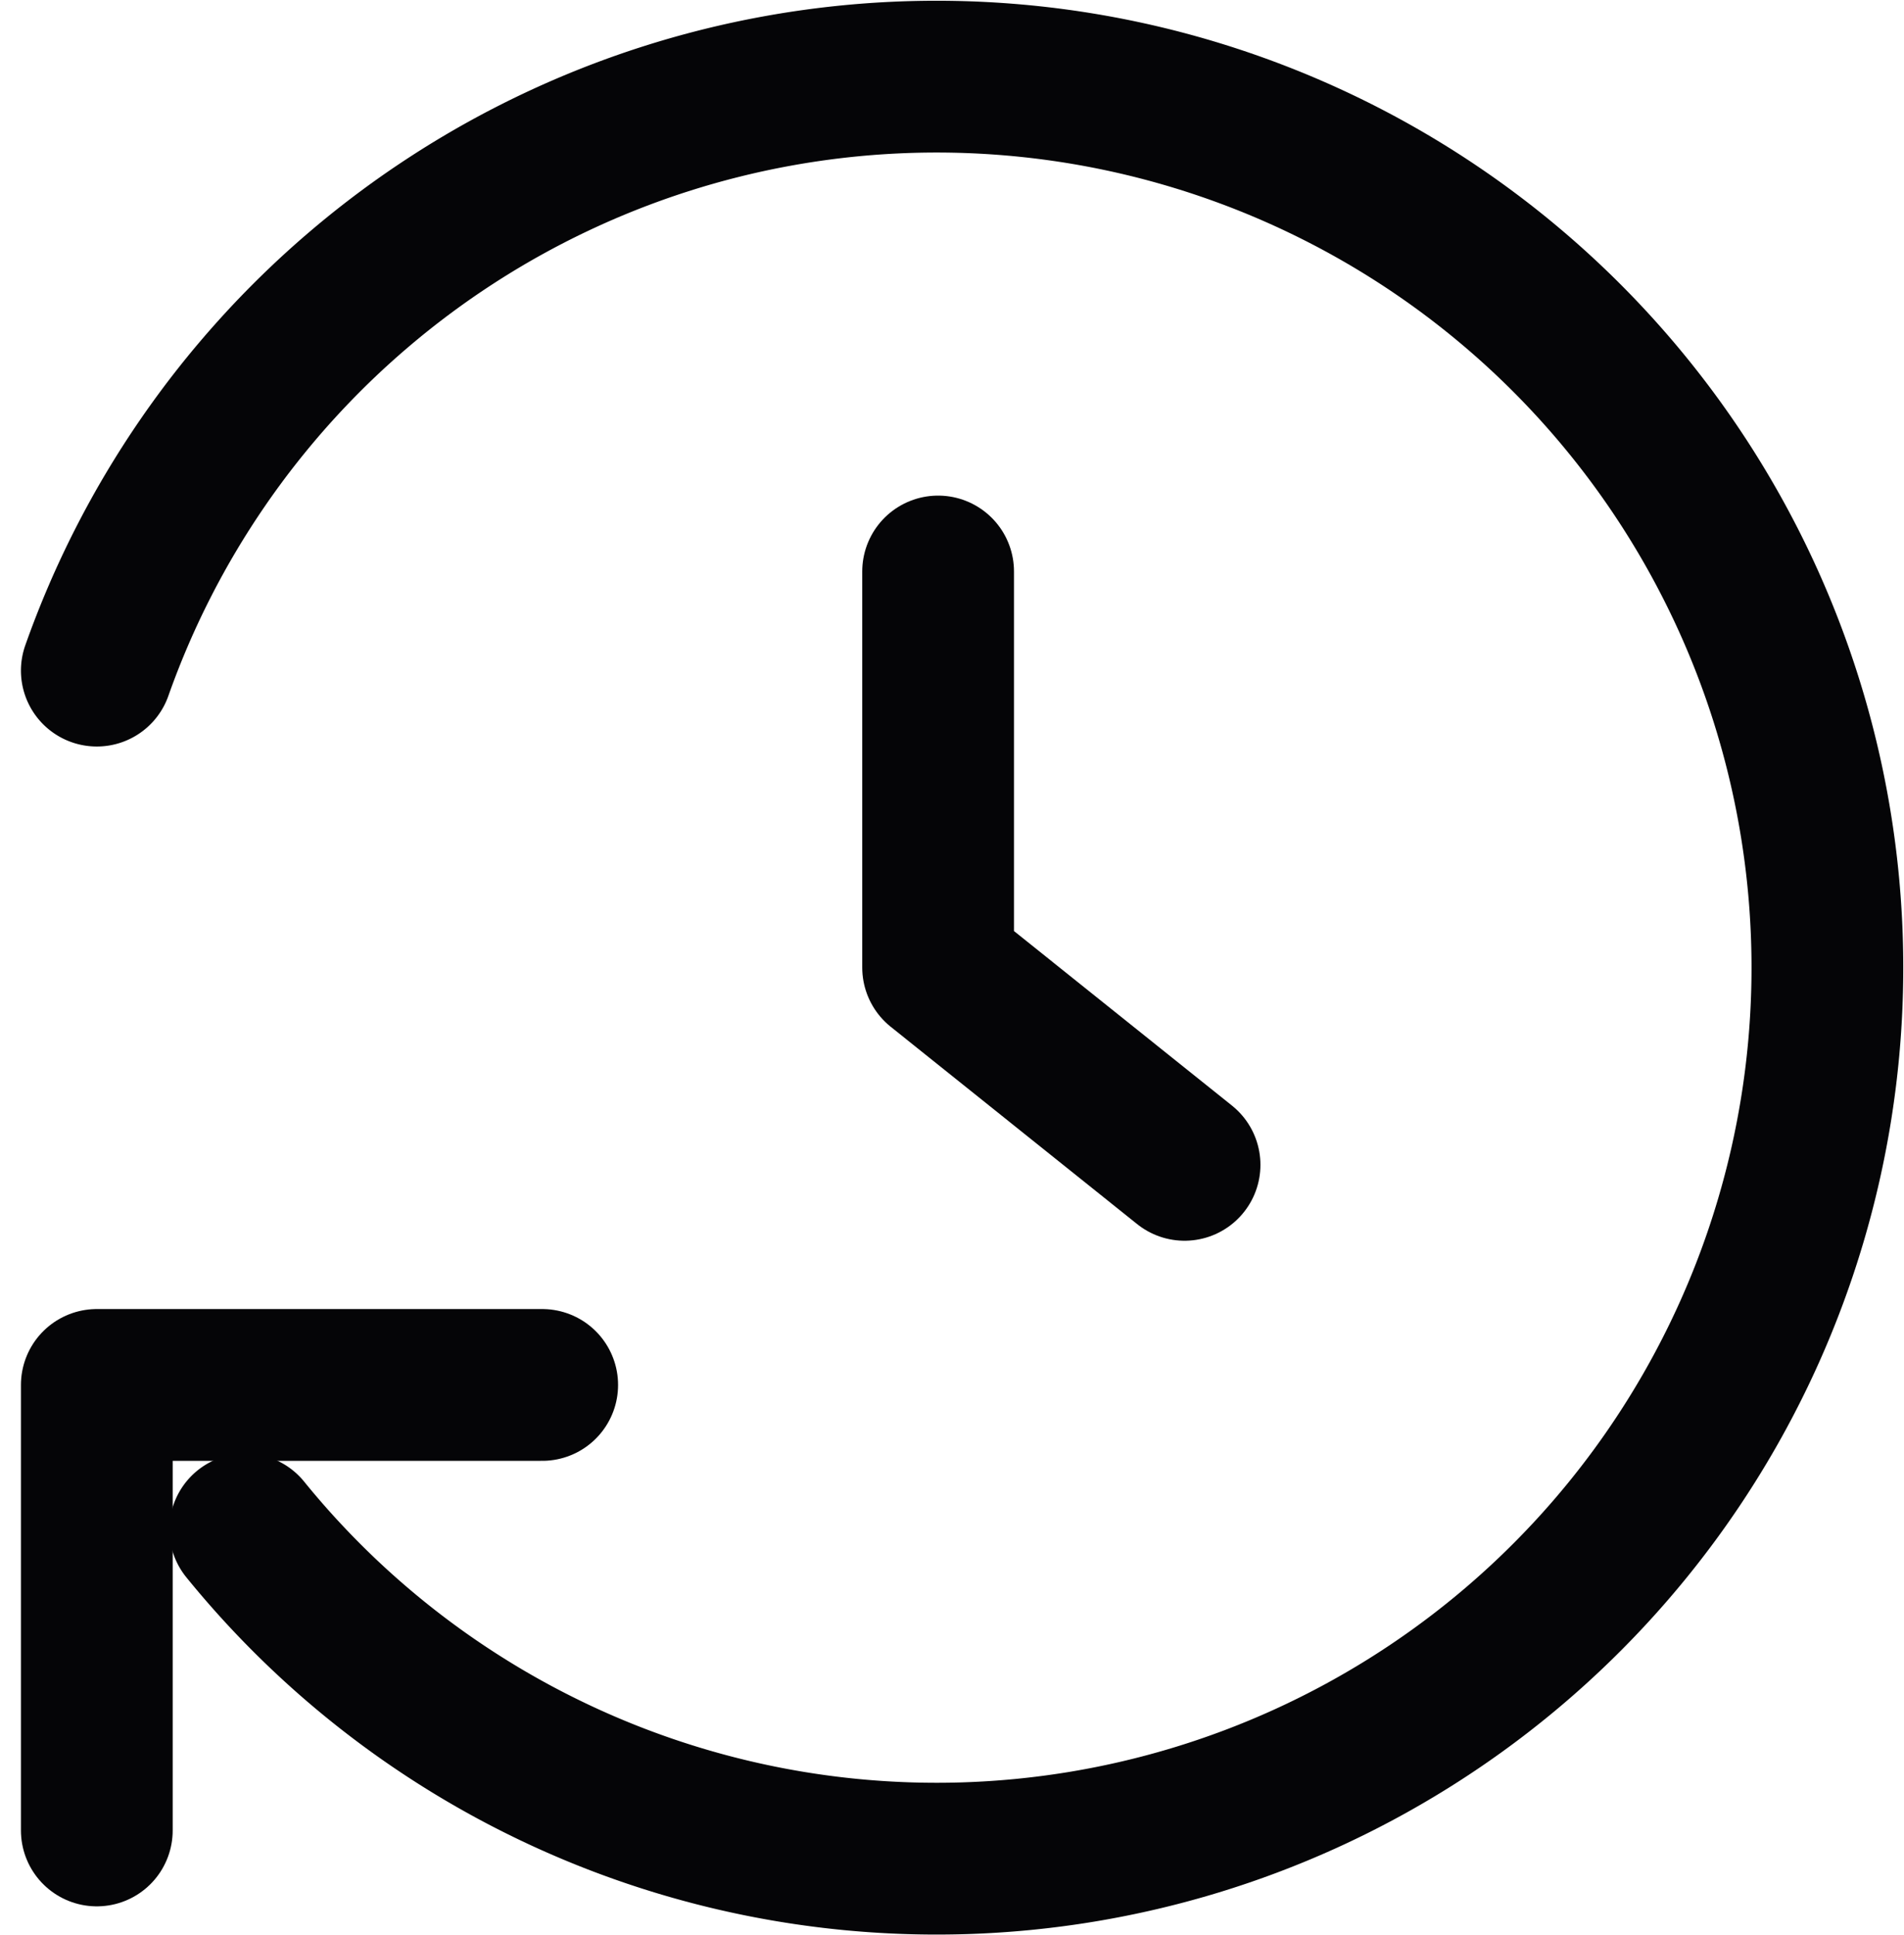
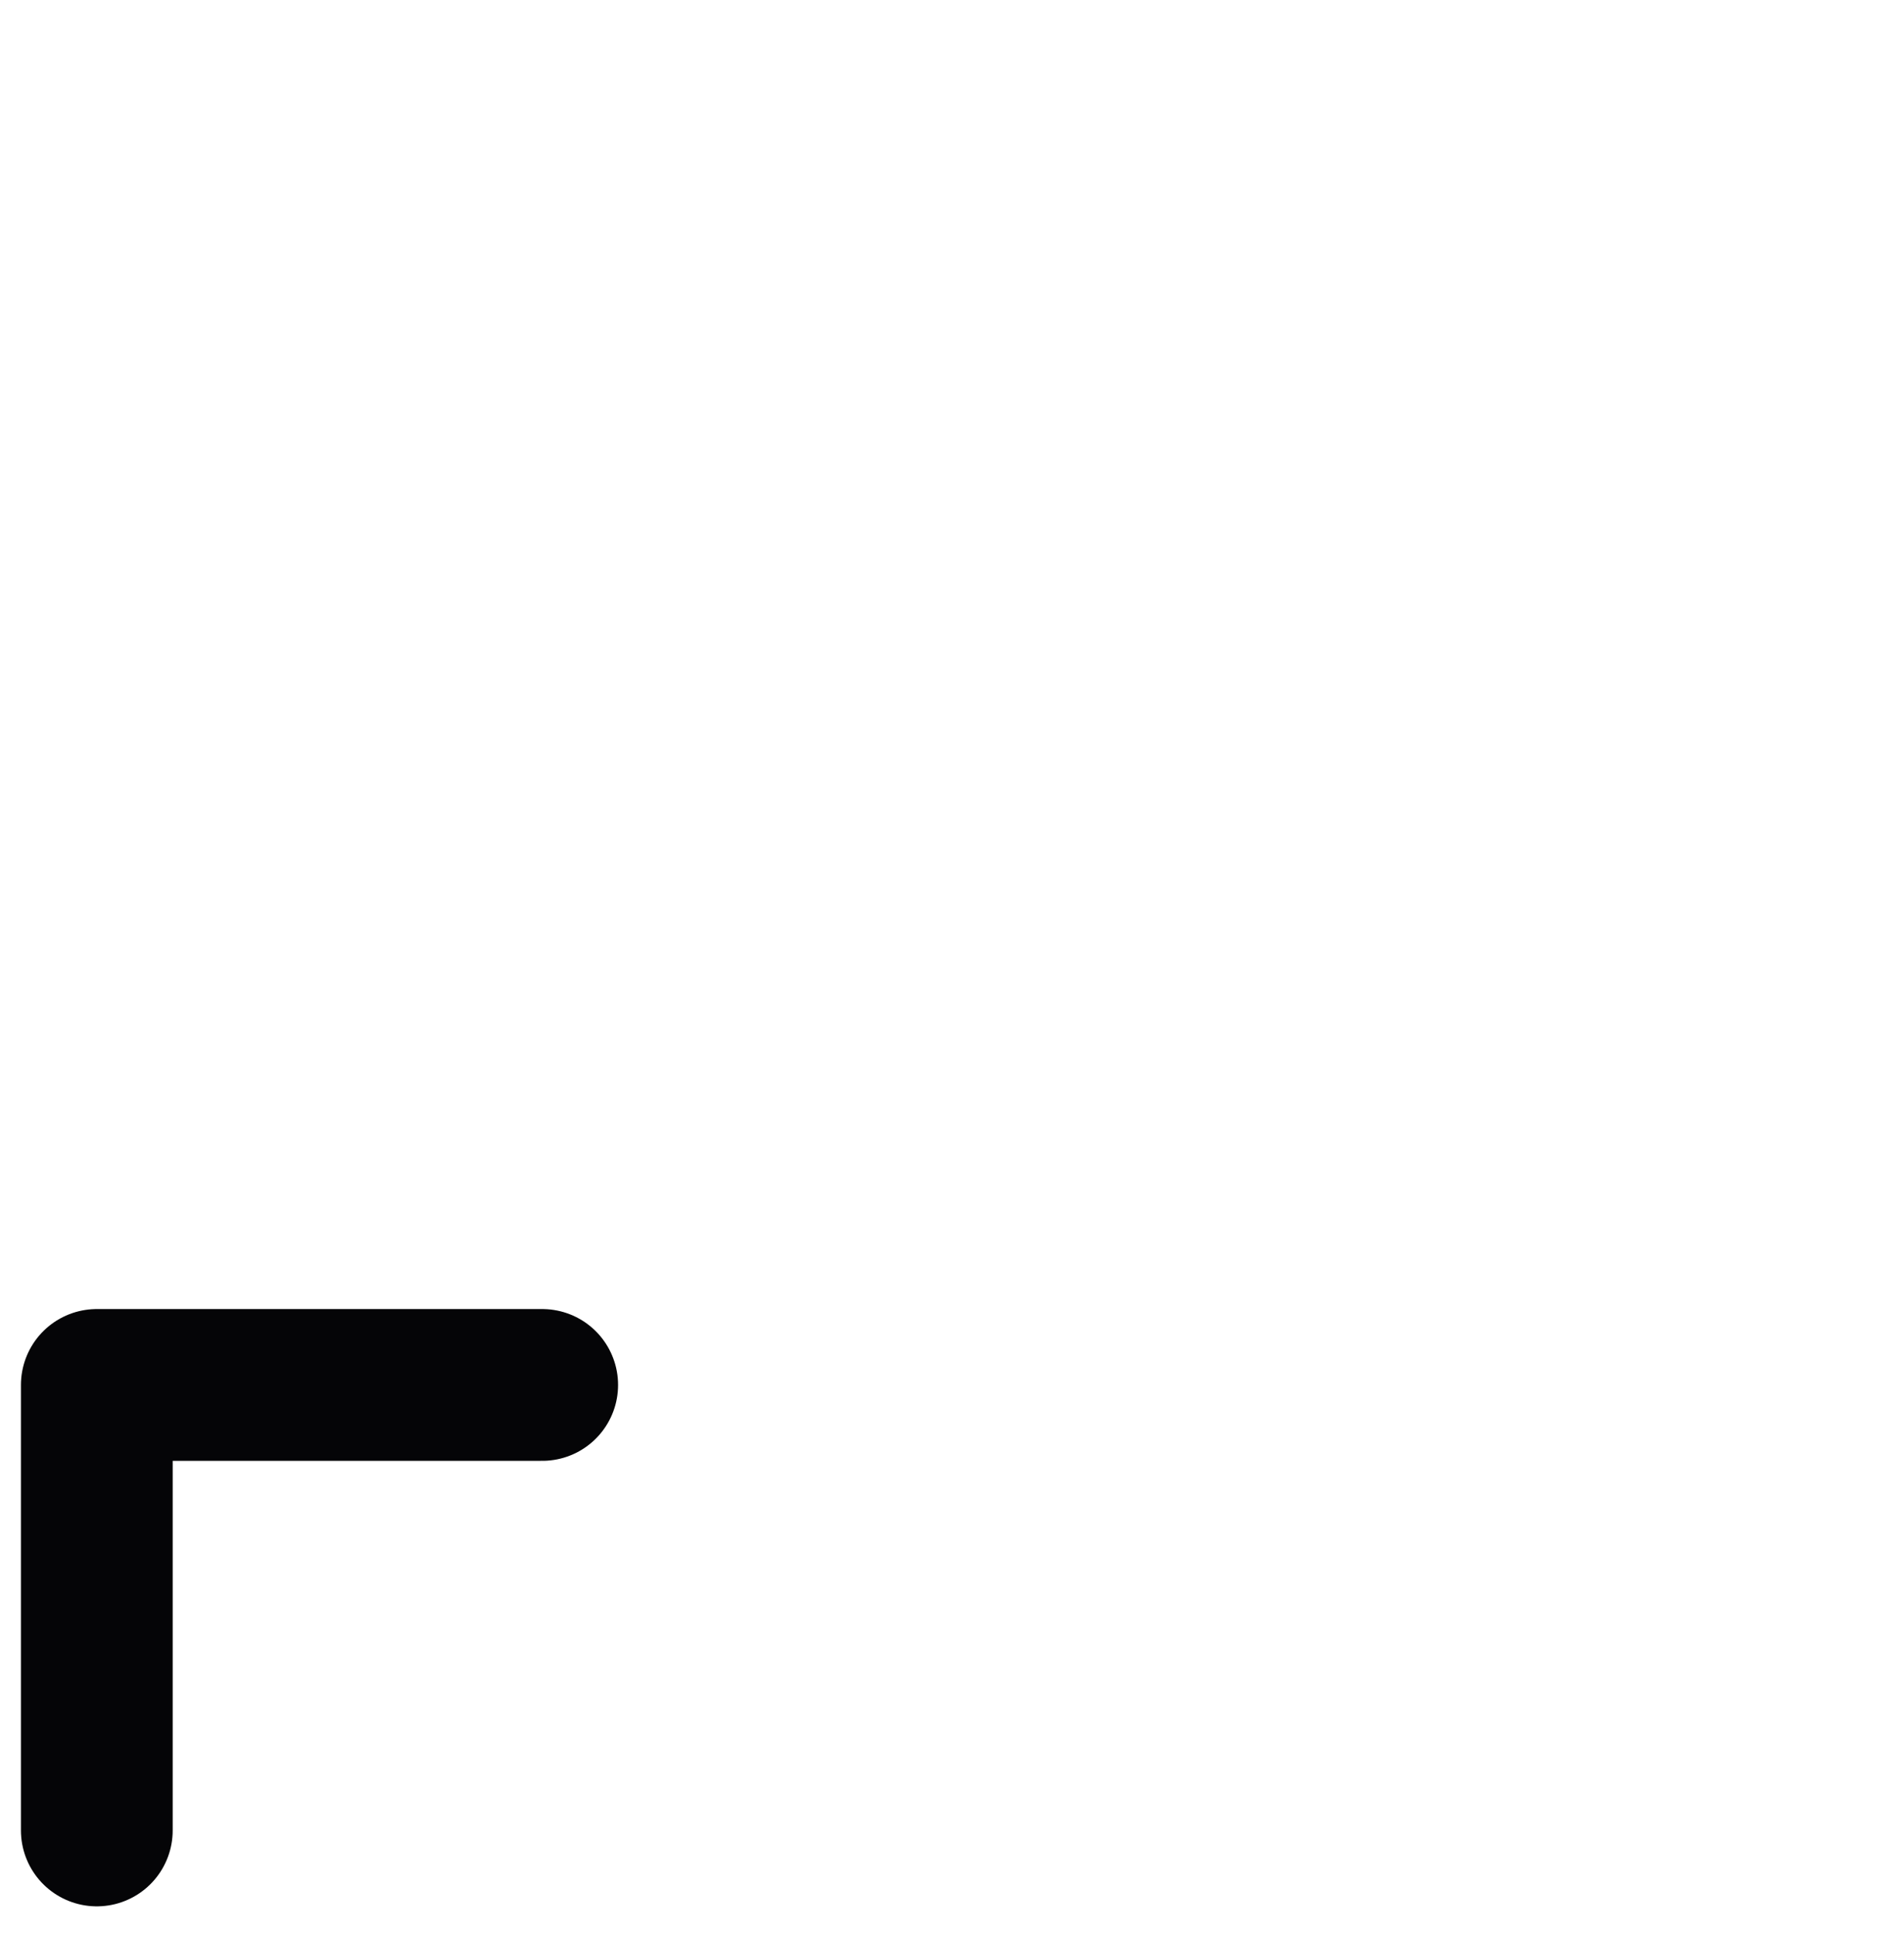
<svg xmlns="http://www.w3.org/2000/svg" width="12.547" height="12.749" viewBox="0 0 12.547 12.749">
  <g id="icon_history" transform="translate(0.638 0.504)">
-     <path id="路径_10118" data-name="路径 10118" d="M24,16v2.609l1.624,1.3" transform="translate(-18.456 -12.739)" fill="none" stroke="#050507" stroke-linecap="round" stroke-linejoin="round" stroke-width="1" />
    <path id="路径_10119" data-name="路径 10119" d="M9.935,32.43H7v2.935" transform="translate(-7 -23.81)" fill="none" stroke="#050507" stroke-linecap="round" stroke-linejoin="round" stroke-width="1" />
-     <path id="路径_10120" data-name="路径 10120" d="M7.978,15.571A5.87,5.87,0,1,0,7,9.913" transform="translate(-7 -5.999)" fill="none" stroke="#050507" stroke-linecap="round" stroke-linejoin="round" stroke-width="1" />
  </g>
</svg>